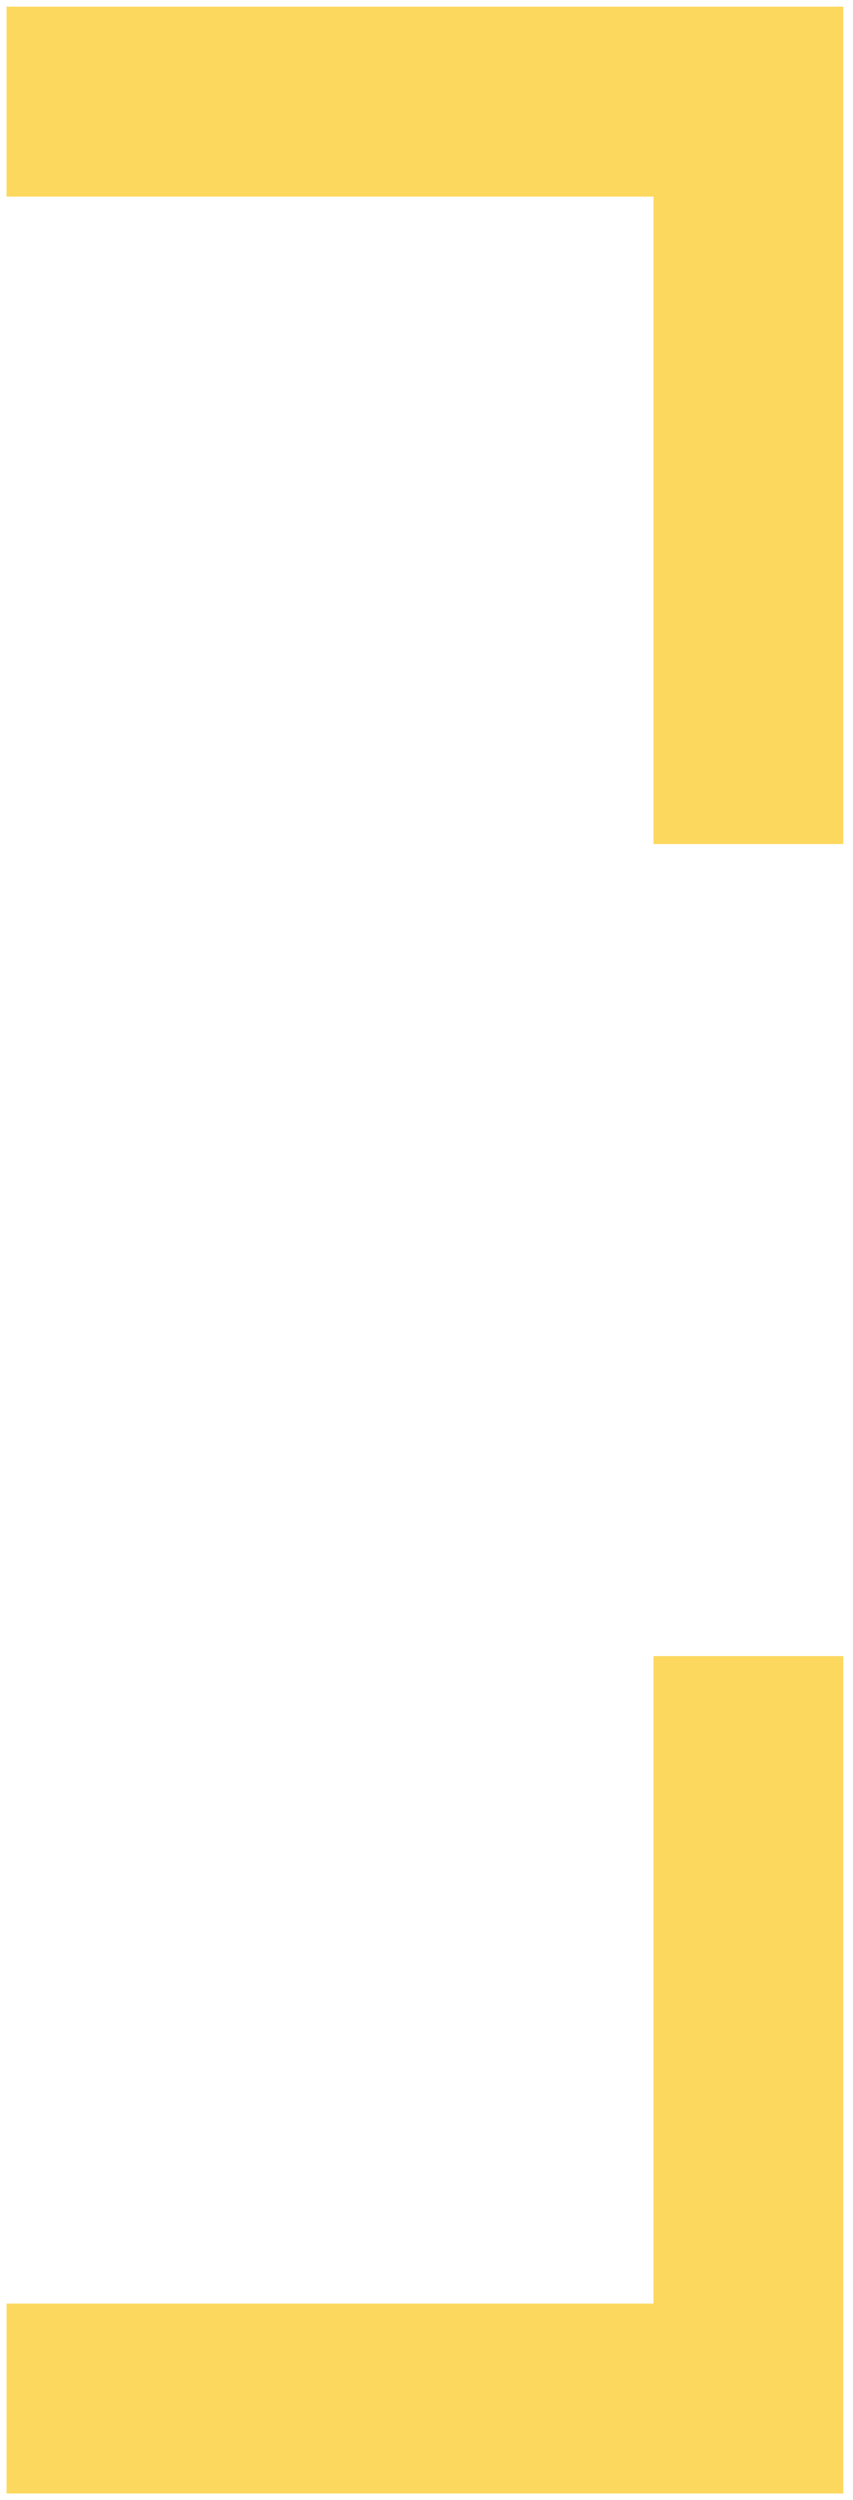
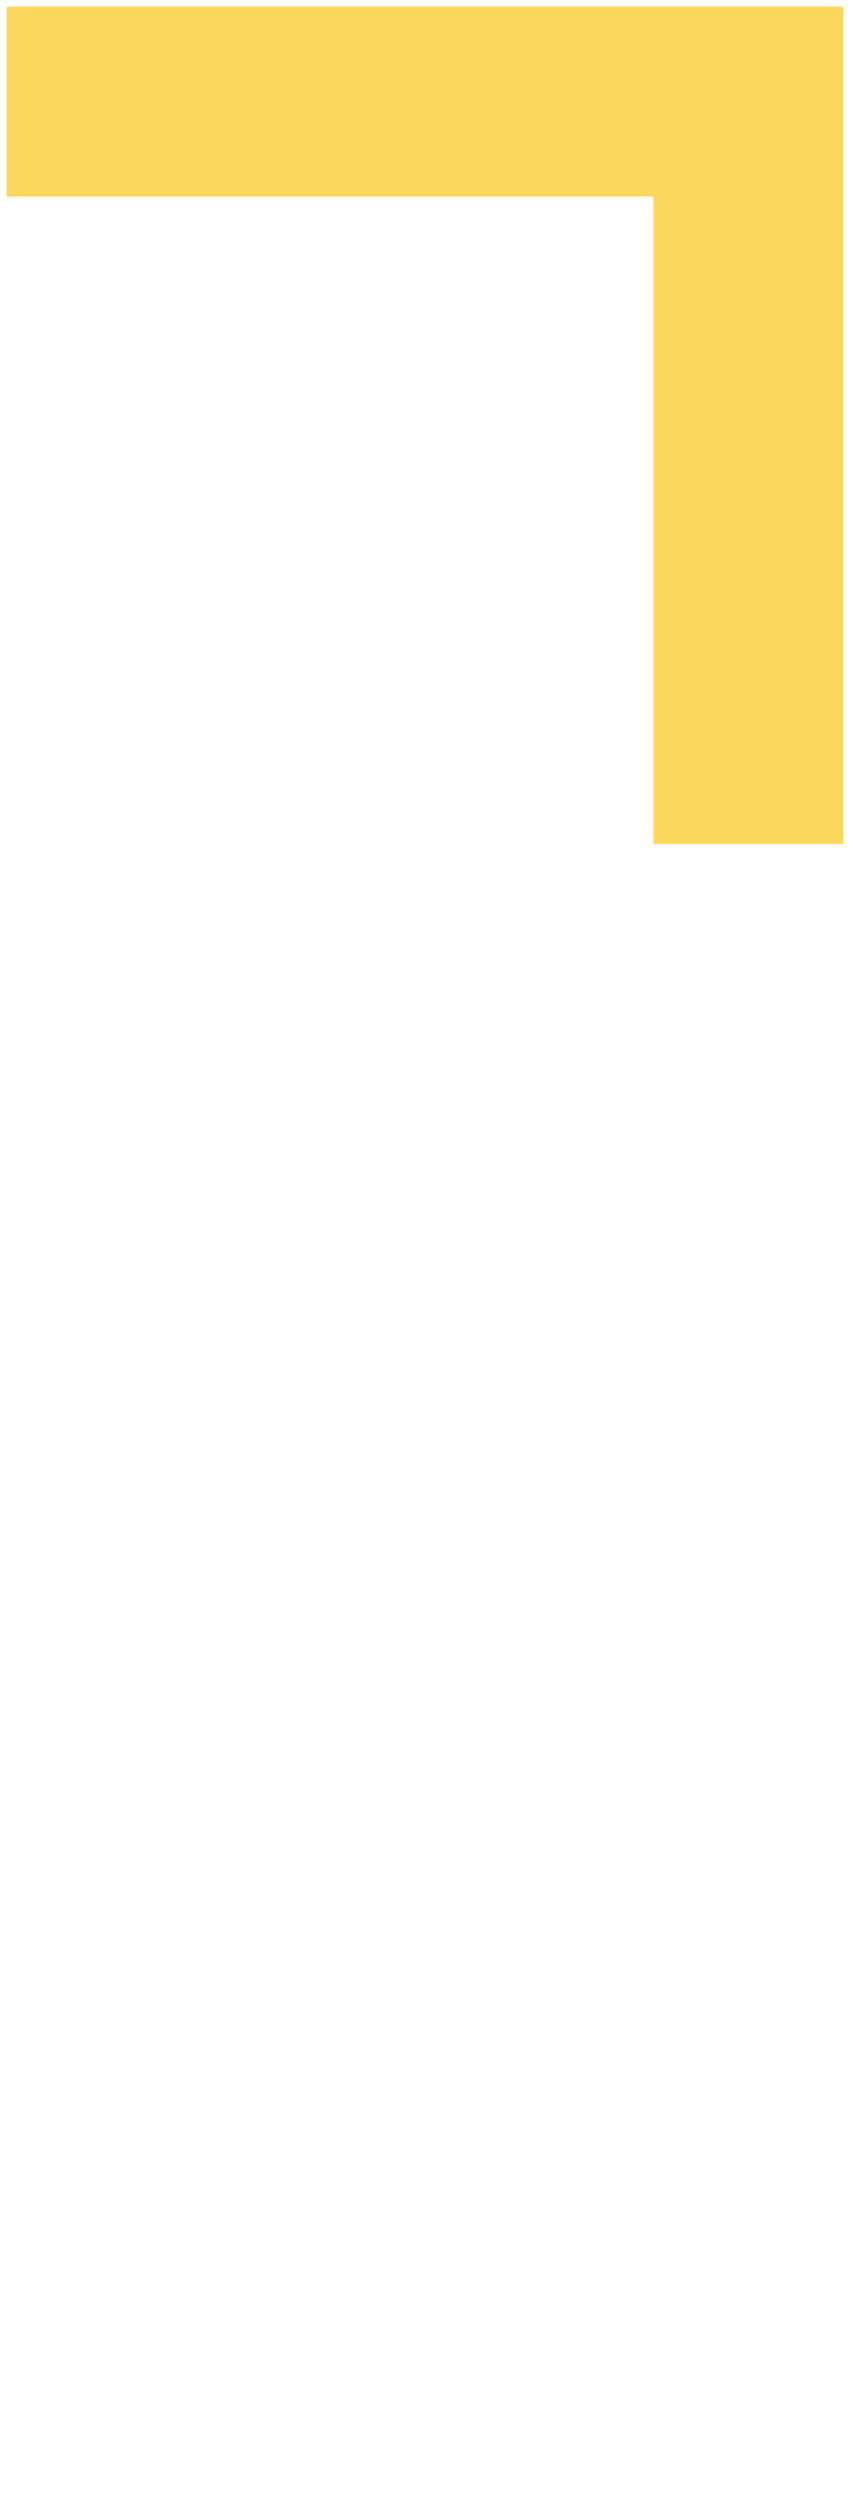
<svg xmlns="http://www.w3.org/2000/svg" width="42" height="123" viewBox="0 0 42 123" fill="none">
  <g style="mix-blend-mode:exclusion">
    <g style="mix-blend-mode:overlay">
      <path d="M36.848 41.525V5H0.323" stroke="#FDD85E" stroke-width="9.344" />
    </g>
    <g style="mix-blend-mode:overlay">
-       <path d="M36.848 81.475V118H0.323" stroke="#FDD85E" stroke-width="9.344" />
-     </g>
+       </g>
  </g>
</svg>